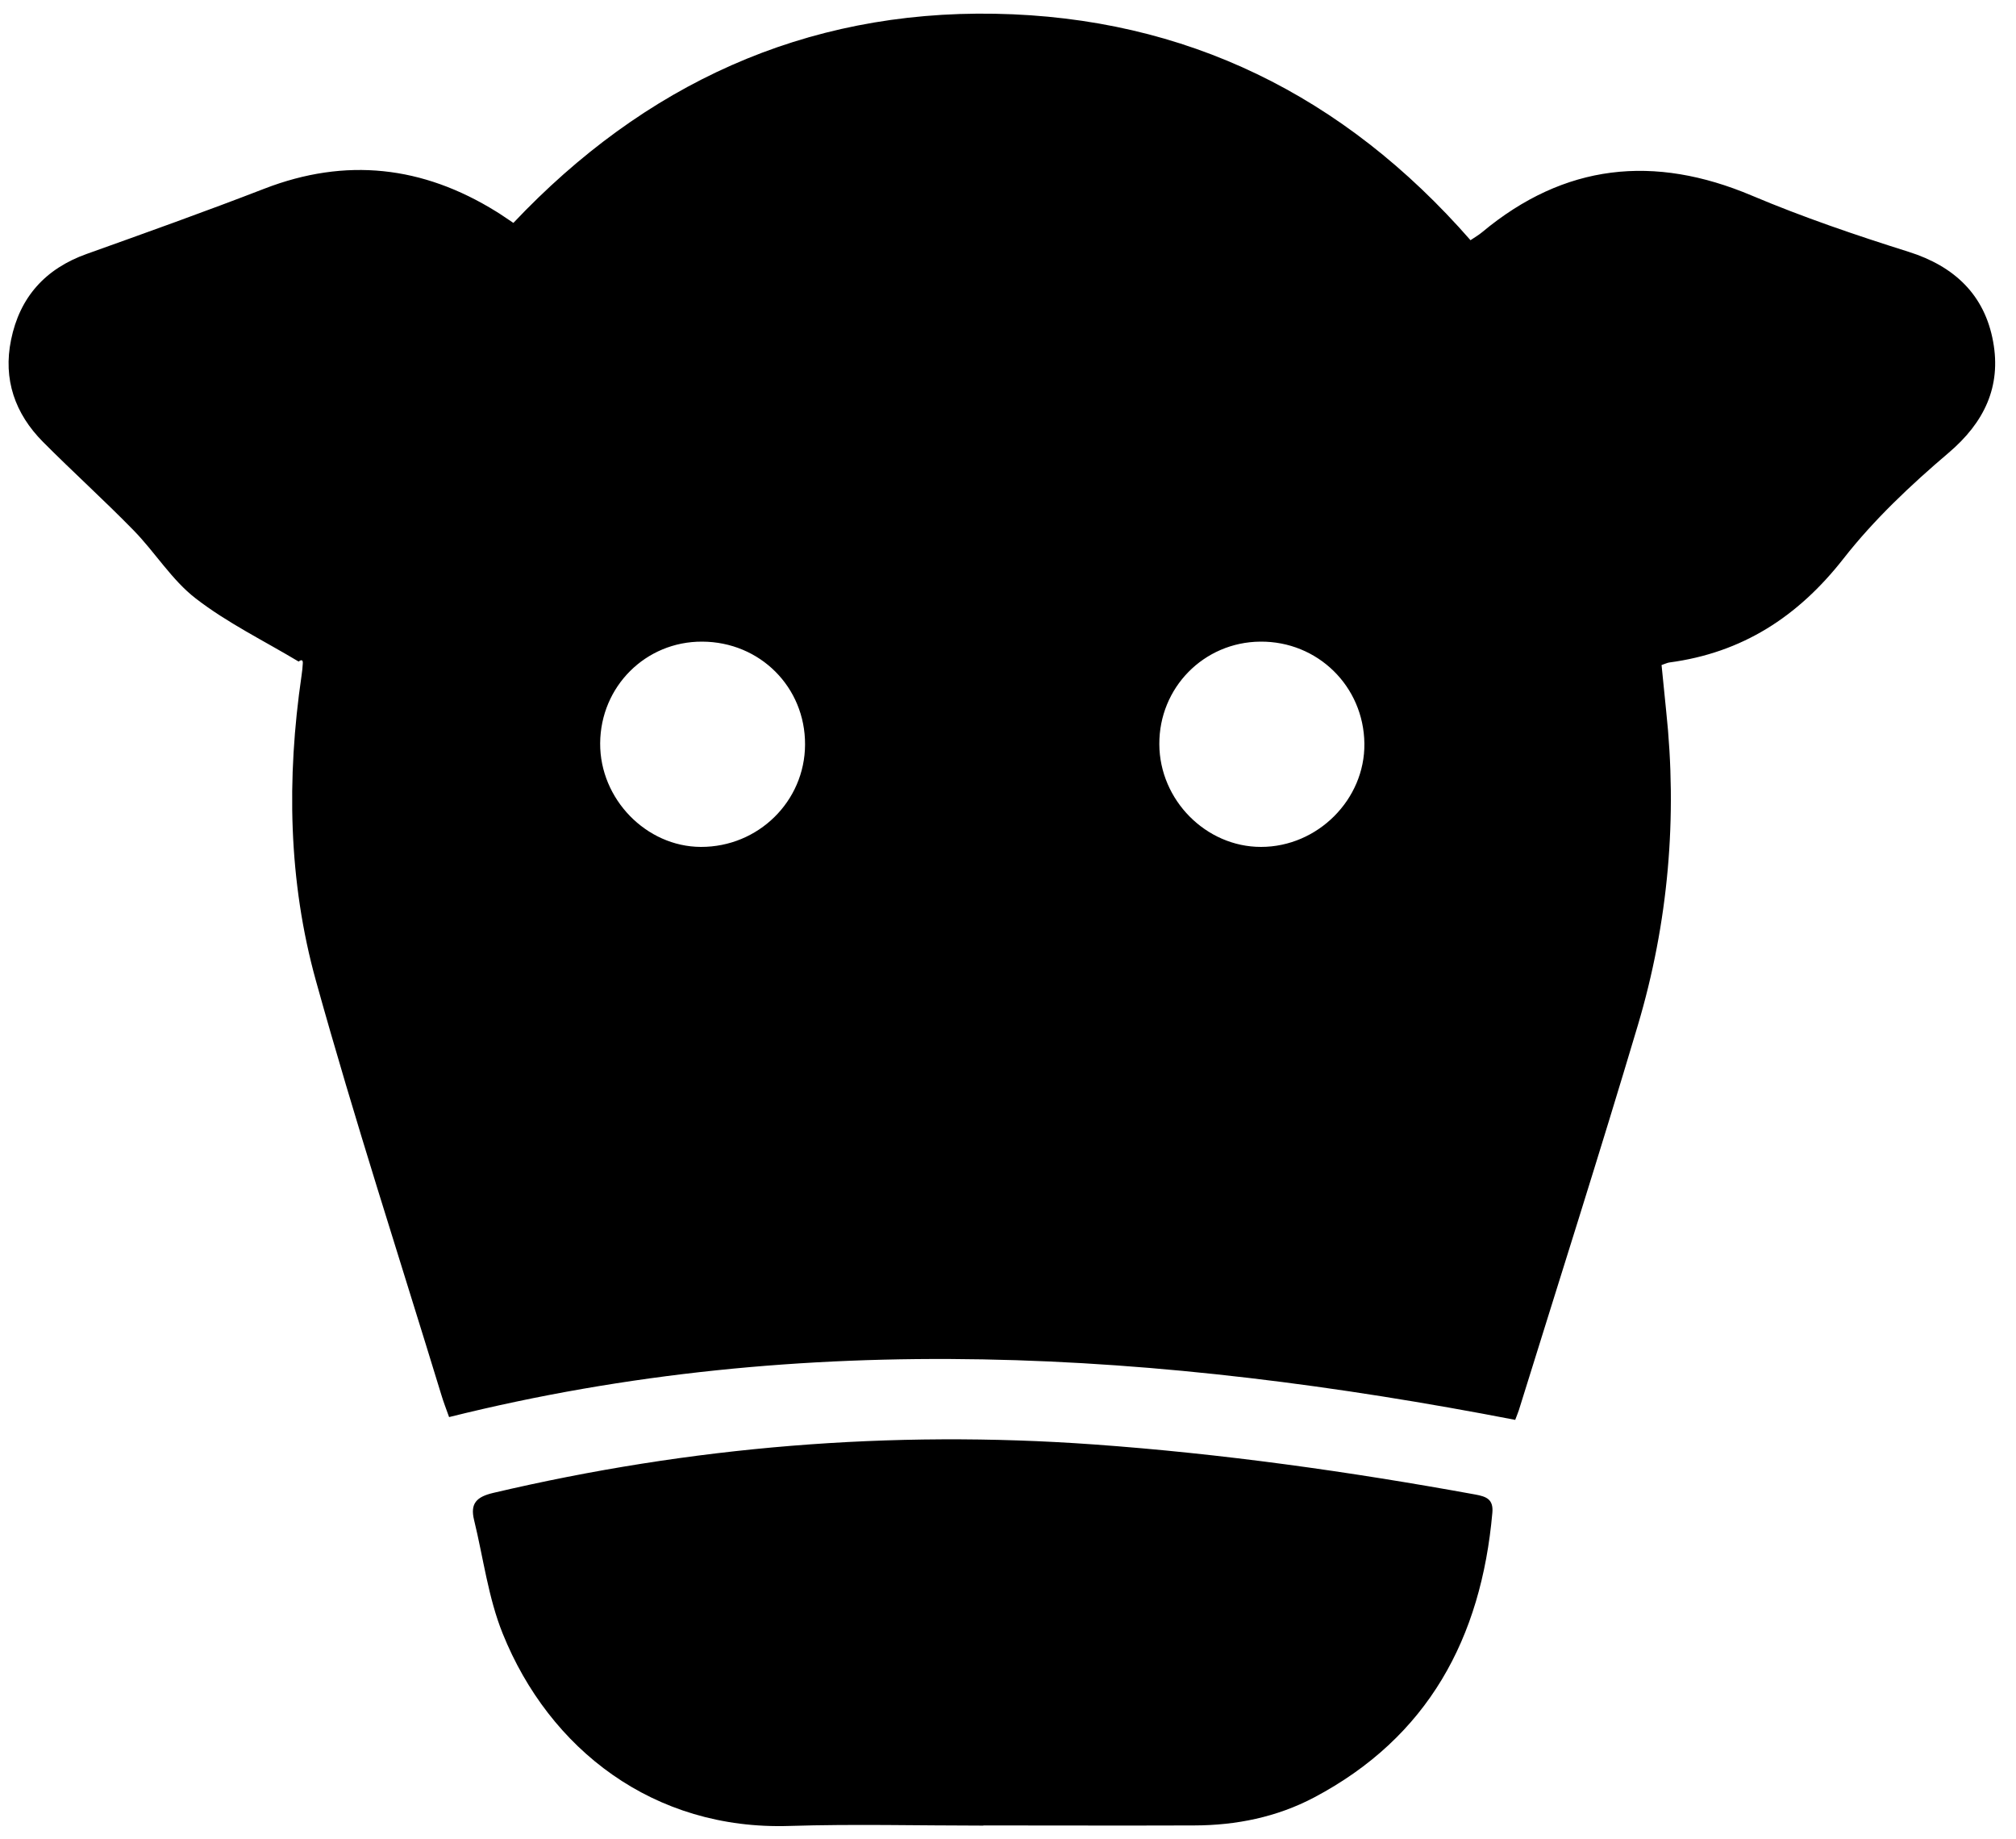
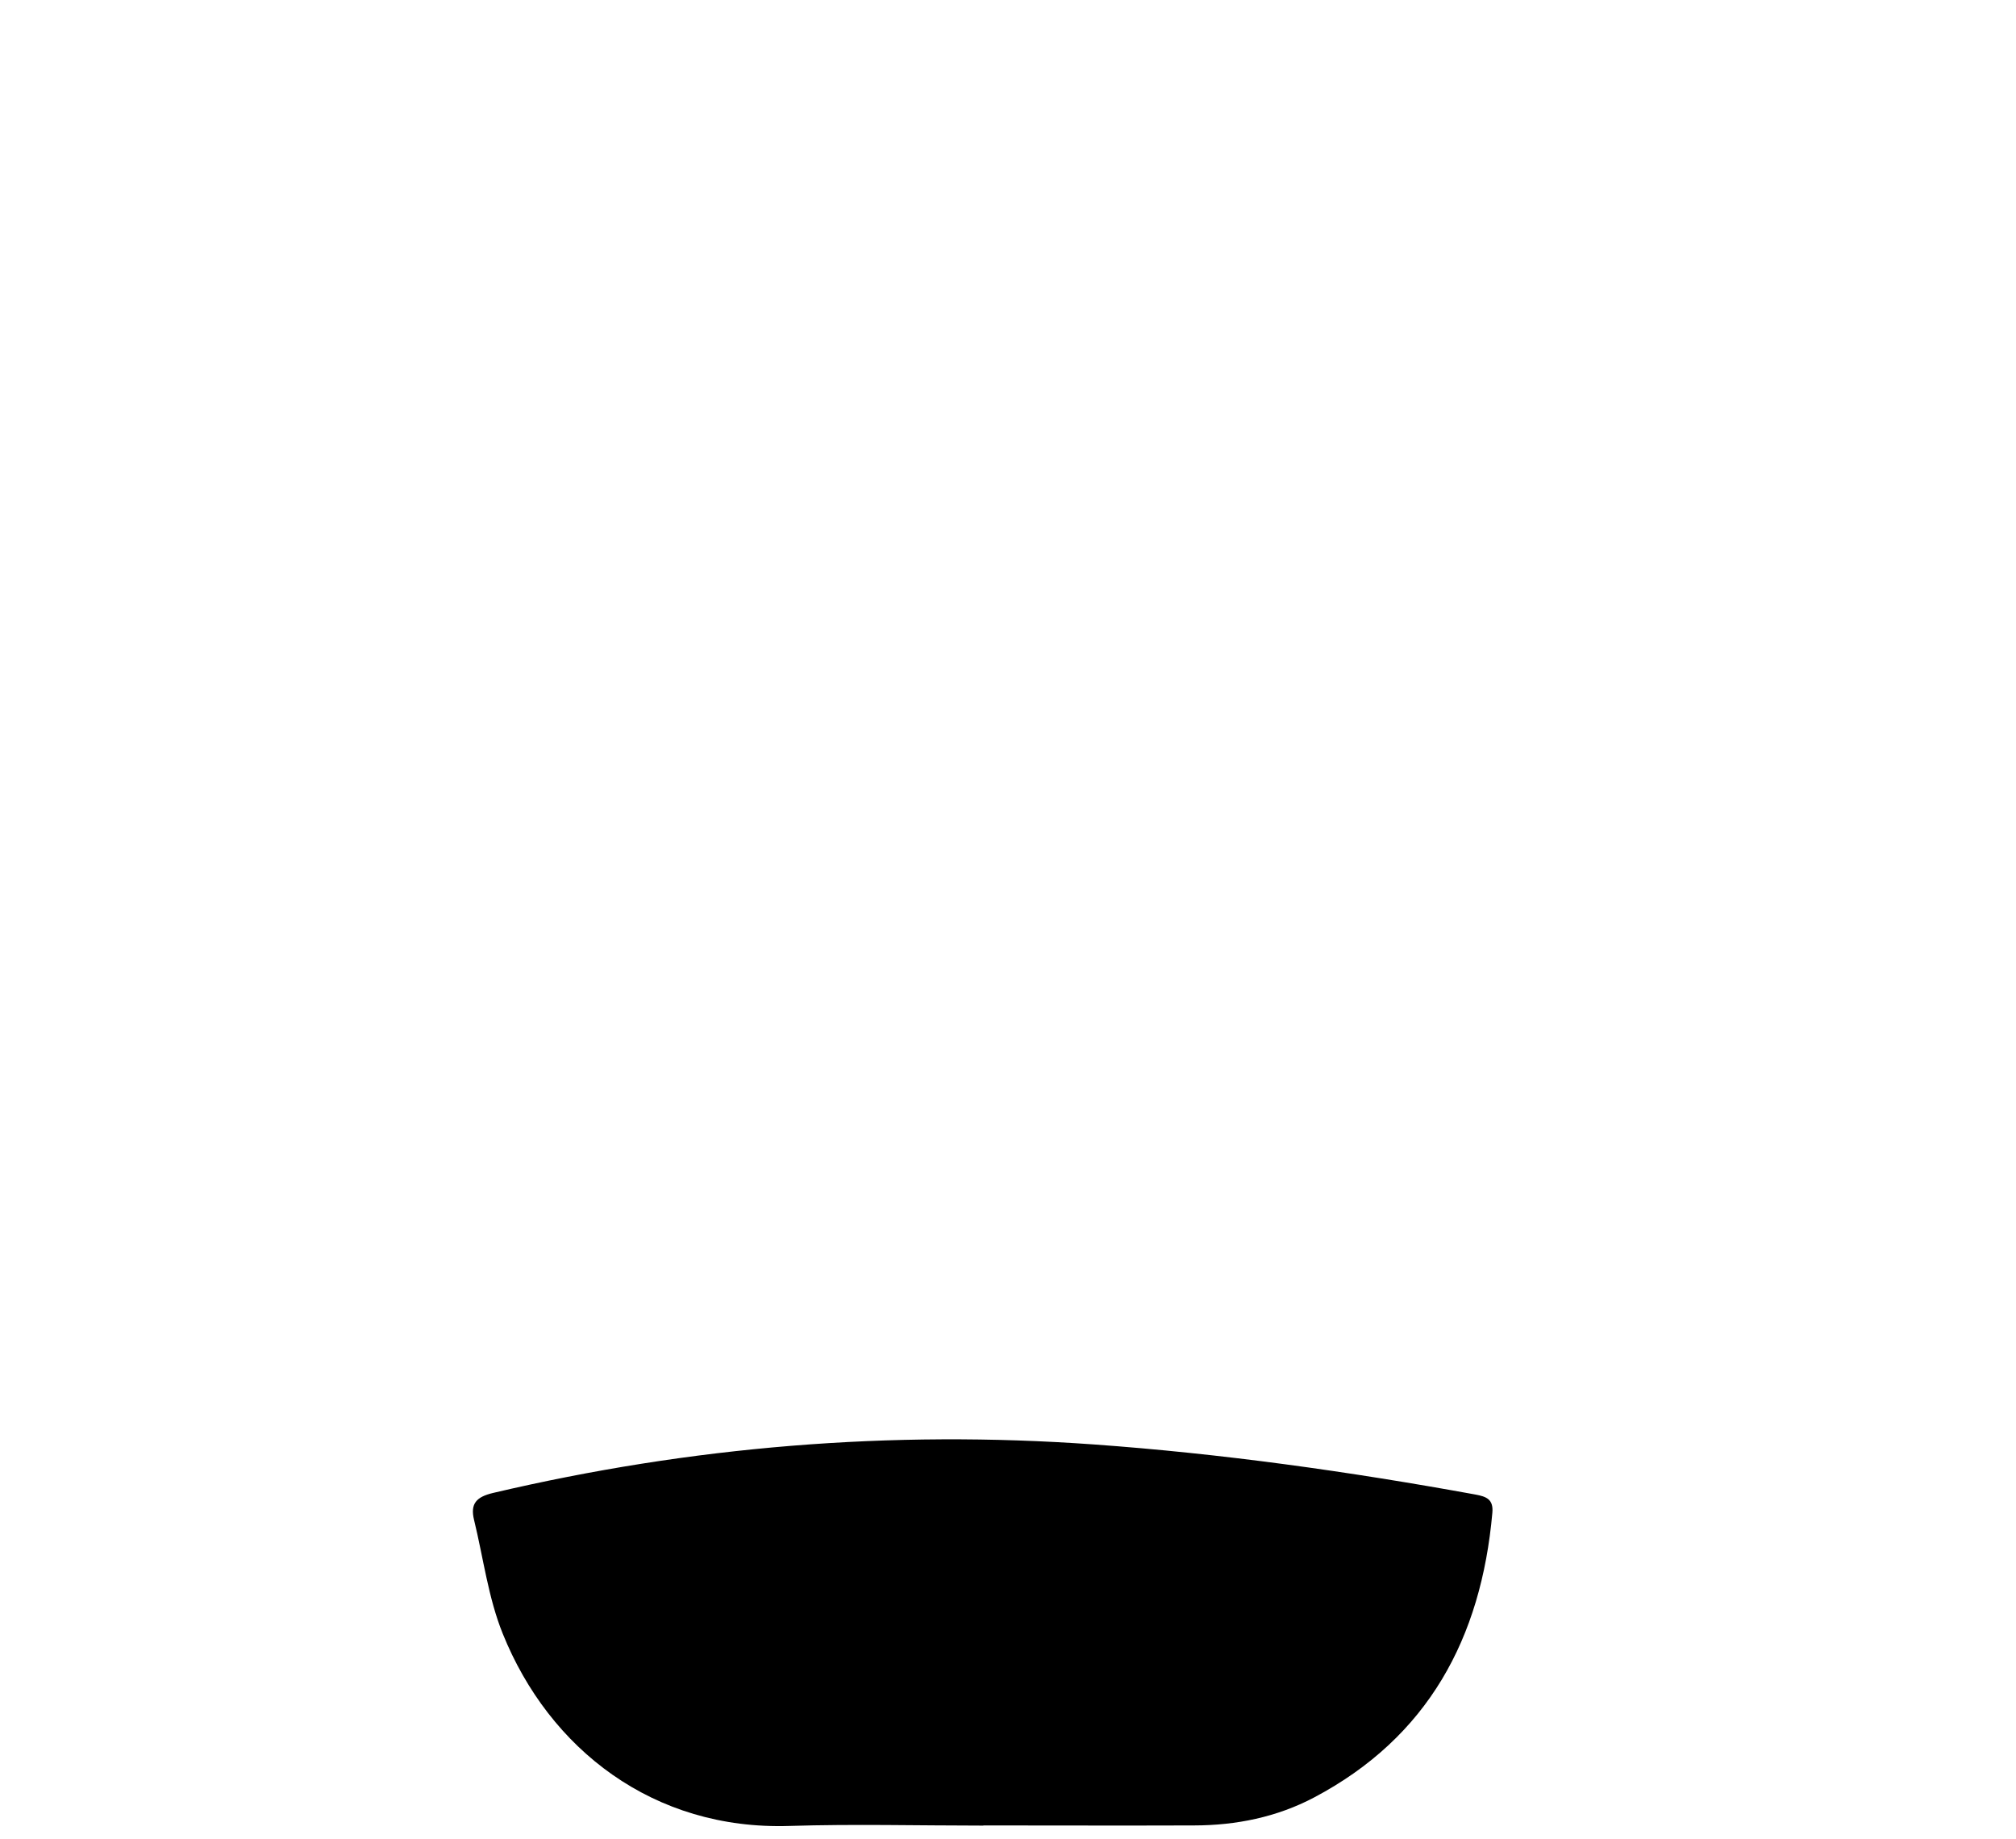
<svg xmlns="http://www.w3.org/2000/svg" id="Calque_2" viewBox="0 0 239 218">
  <defs>
    <style>
      .cls-1 {
        fill: #fff;
      }
    </style>
  </defs>
  <g id="Calque_1-2" data-name="Calque_1">
    <g>
-       <path d="M196.98,78.82c.18,1.79.35,3.58.54,5.38,1.36,12.67.27,25.16-3.36,37.35-4.54,15.25-9.38,30.41-14.1,45.6-.1.31-.23.6-.43,1.14-42.04-8.13-84.09-10.88-126.39-.33-.36-1.01-.68-1.83-.93-2.67-4.99-16.33-10.28-32.57-14.85-49.02-3.29-11.83-3.49-24.03-1.71-36.21.07-.49.13-.99.15-1.49.01-.24-.08-.48-.5-.16-4.1-2.46-8.45-4.58-12.2-7.48-2.84-2.19-4.82-5.48-7.38-8.09-3.49-3.57-7.2-6.92-10.72-10.46-3.33-3.35-4.75-7.42-3.79-12.1,1.03-5.06,4.06-8.43,8.96-10.18,7.05-2.52,14.1-5.04,21.08-7.74,9.65-3.73,18.76-2.69,27.47,2.71.64.39,1.25.83,2.04,1.35C76.34,10.05,95.32,1.22,117.96,1.63c22.63.41,41.37,9.69,56.37,26.84.47-.32.96-.6,1.38-.95,9.76-8.13,20.38-9.24,31.99-4.33,6.04,2.55,12.29,4.68,18.55,6.65,5.47,1.72,9.04,5.13,10.04,10.66.97,5.31-1.04,9.57-5.28,13.17-4.48,3.81-8.86,7.93-12.47,12.55-5.4,6.89-12,11.15-20.64,12.3-.23.03-.46.15-.91.3ZM95.44,88.25c.03-6.8-5.34-12.18-12.2-12.2-6.69-.03-12.05,5.31-12.09,12.05-.04,6.6,5.46,12.26,11.94,12.28,6.8.02,12.32-5.4,12.35-12.12ZM149.4,76.05c-6.69.06-12,5.46-11.96,12.17.03,6.61,5.54,12.17,12.06,12.16,6.71,0,12.33-5.63,12.25-12.25-.08-6.8-5.55-12.14-12.34-12.08Z" />
      <path d="M116.58,216.38c-7.66,0-15.33-.2-22.99.04-16.13.52-28.47-9.1-33.99-22.79-1.72-4.26-2.3-8.98-3.4-13.48-.47-1.93.27-2.73,2.26-3.2,23.44-5.51,47.13-7.47,71.17-5.75,15.22,1.09,30.29,3.21,45.28,5.94,1.29.24,2.16.55,2.01,2.17-1.32,14.85-7.61,26.59-21.14,33.74-4.42,2.33-9.23,3.3-14.21,3.31-8.33.03-16.66,0-24.99,0Z" />
    </g>
  </g>
</svg>